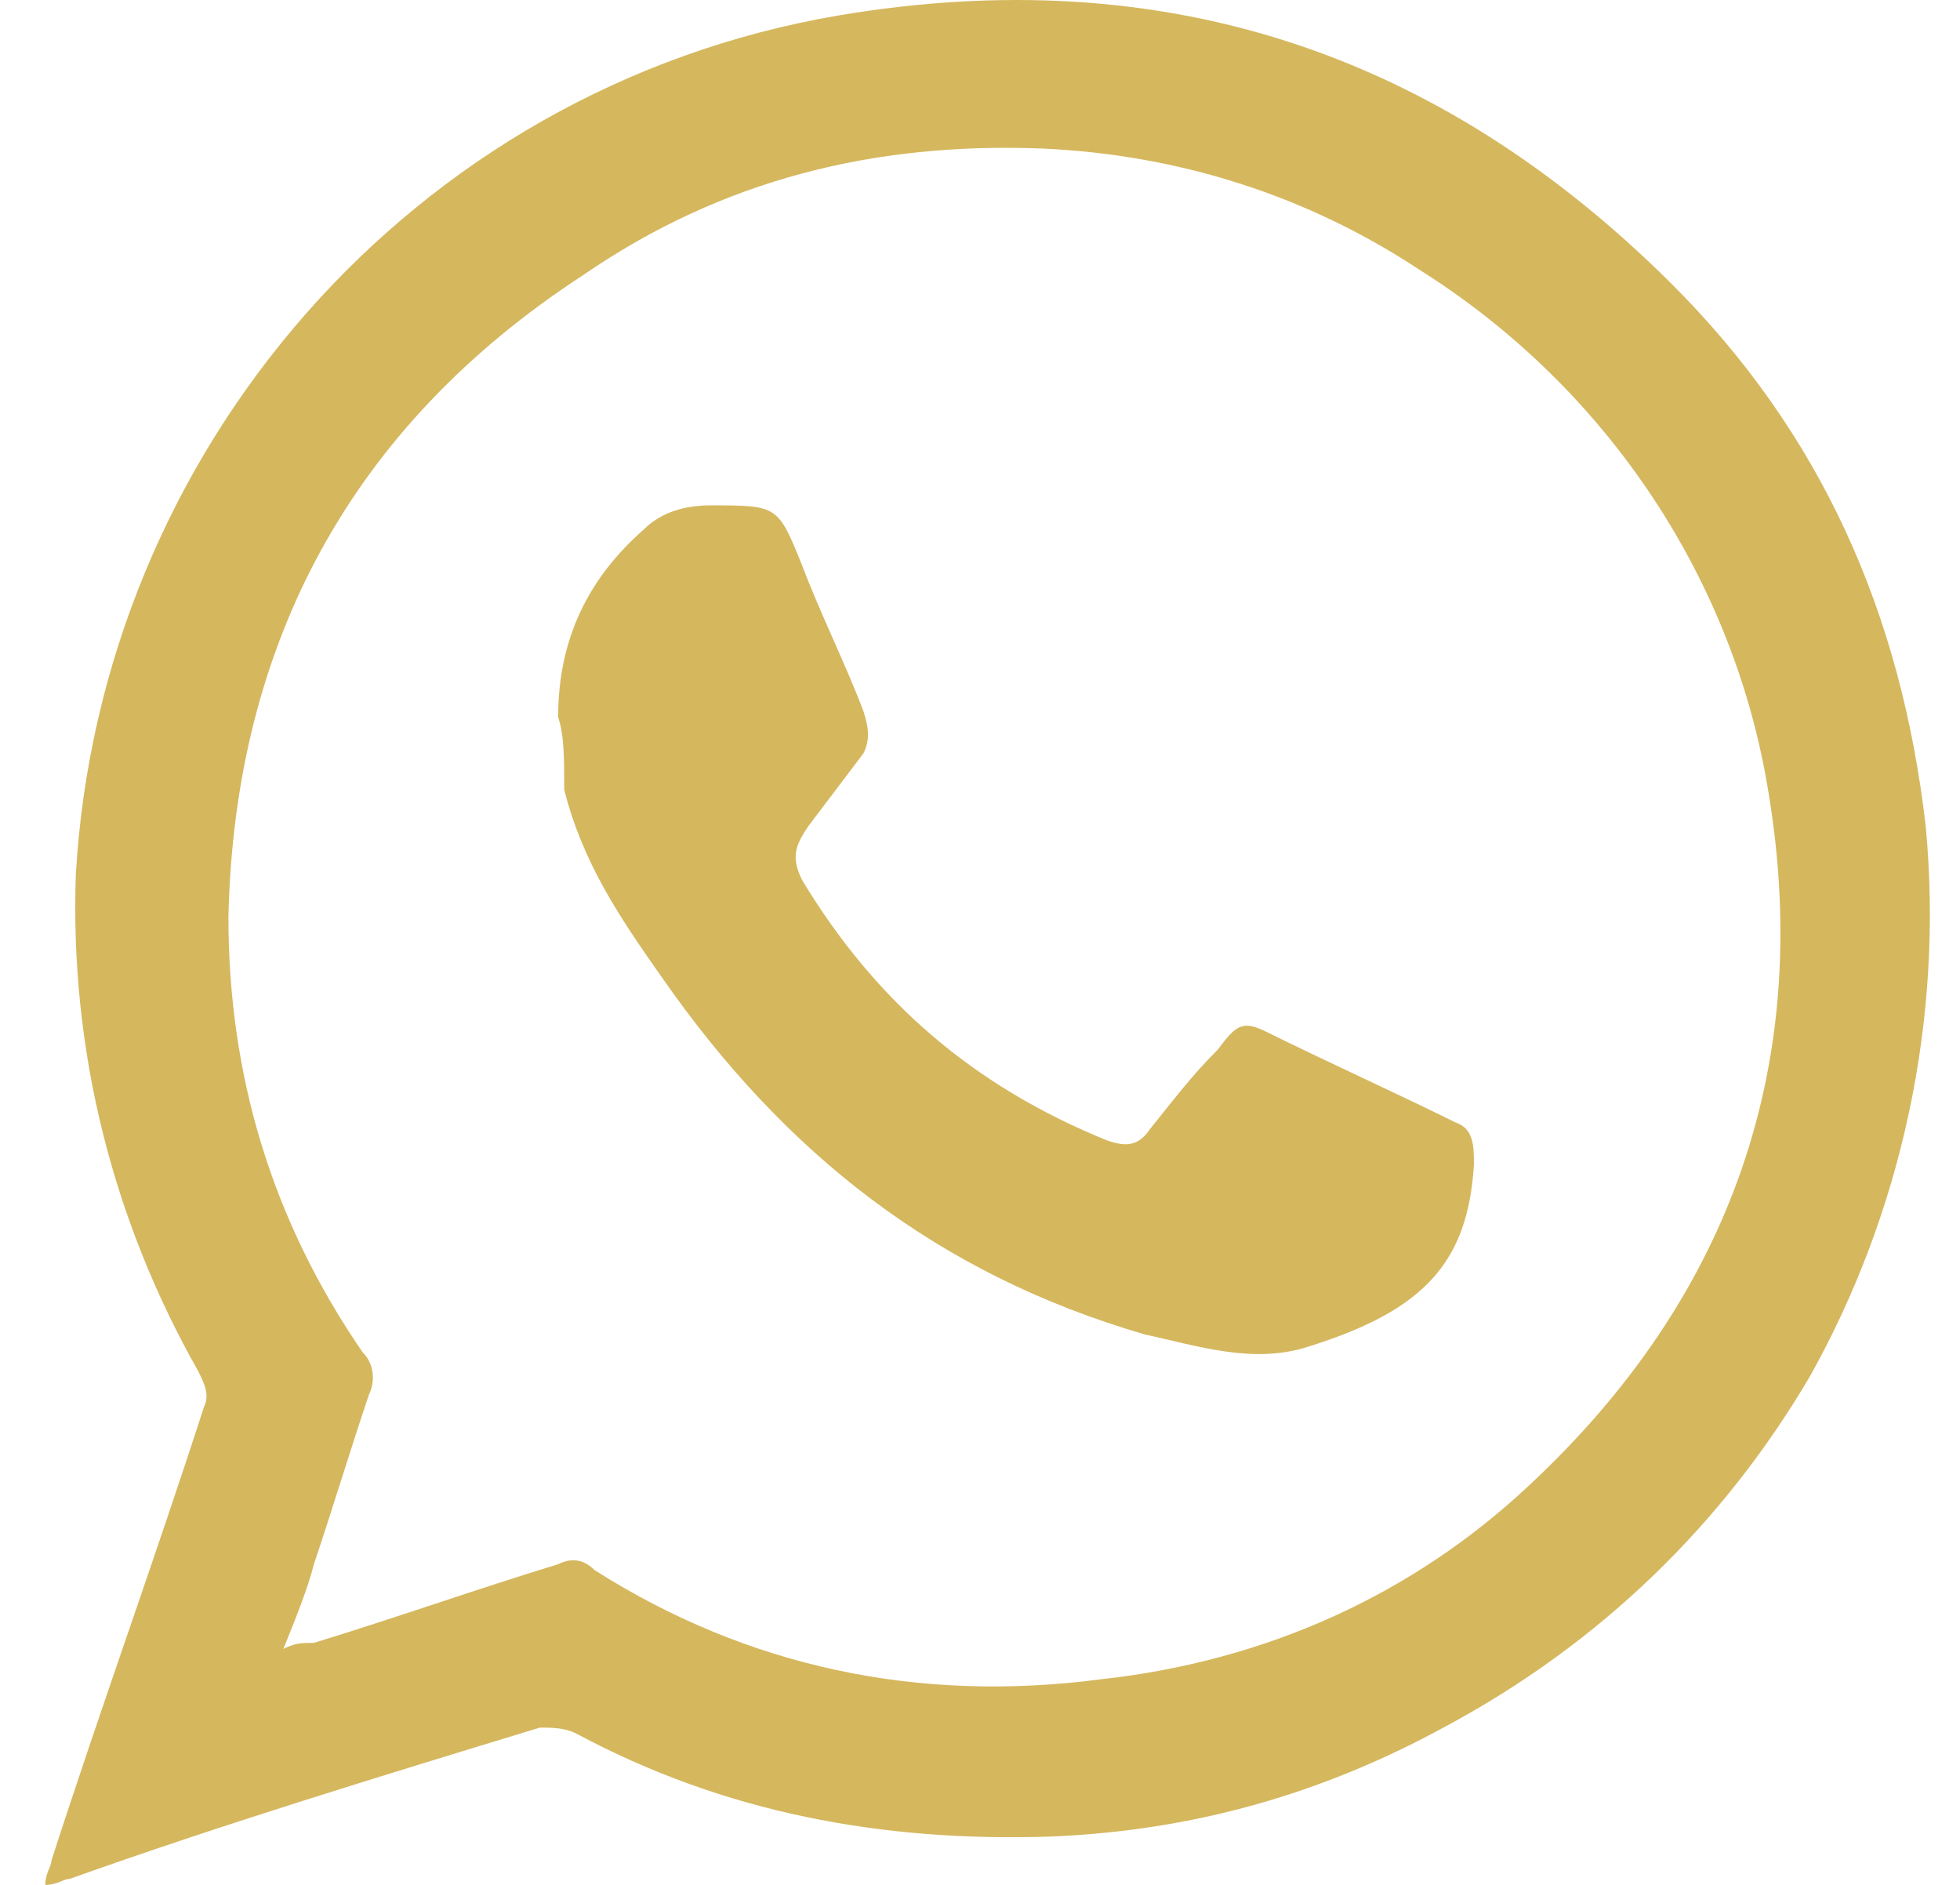
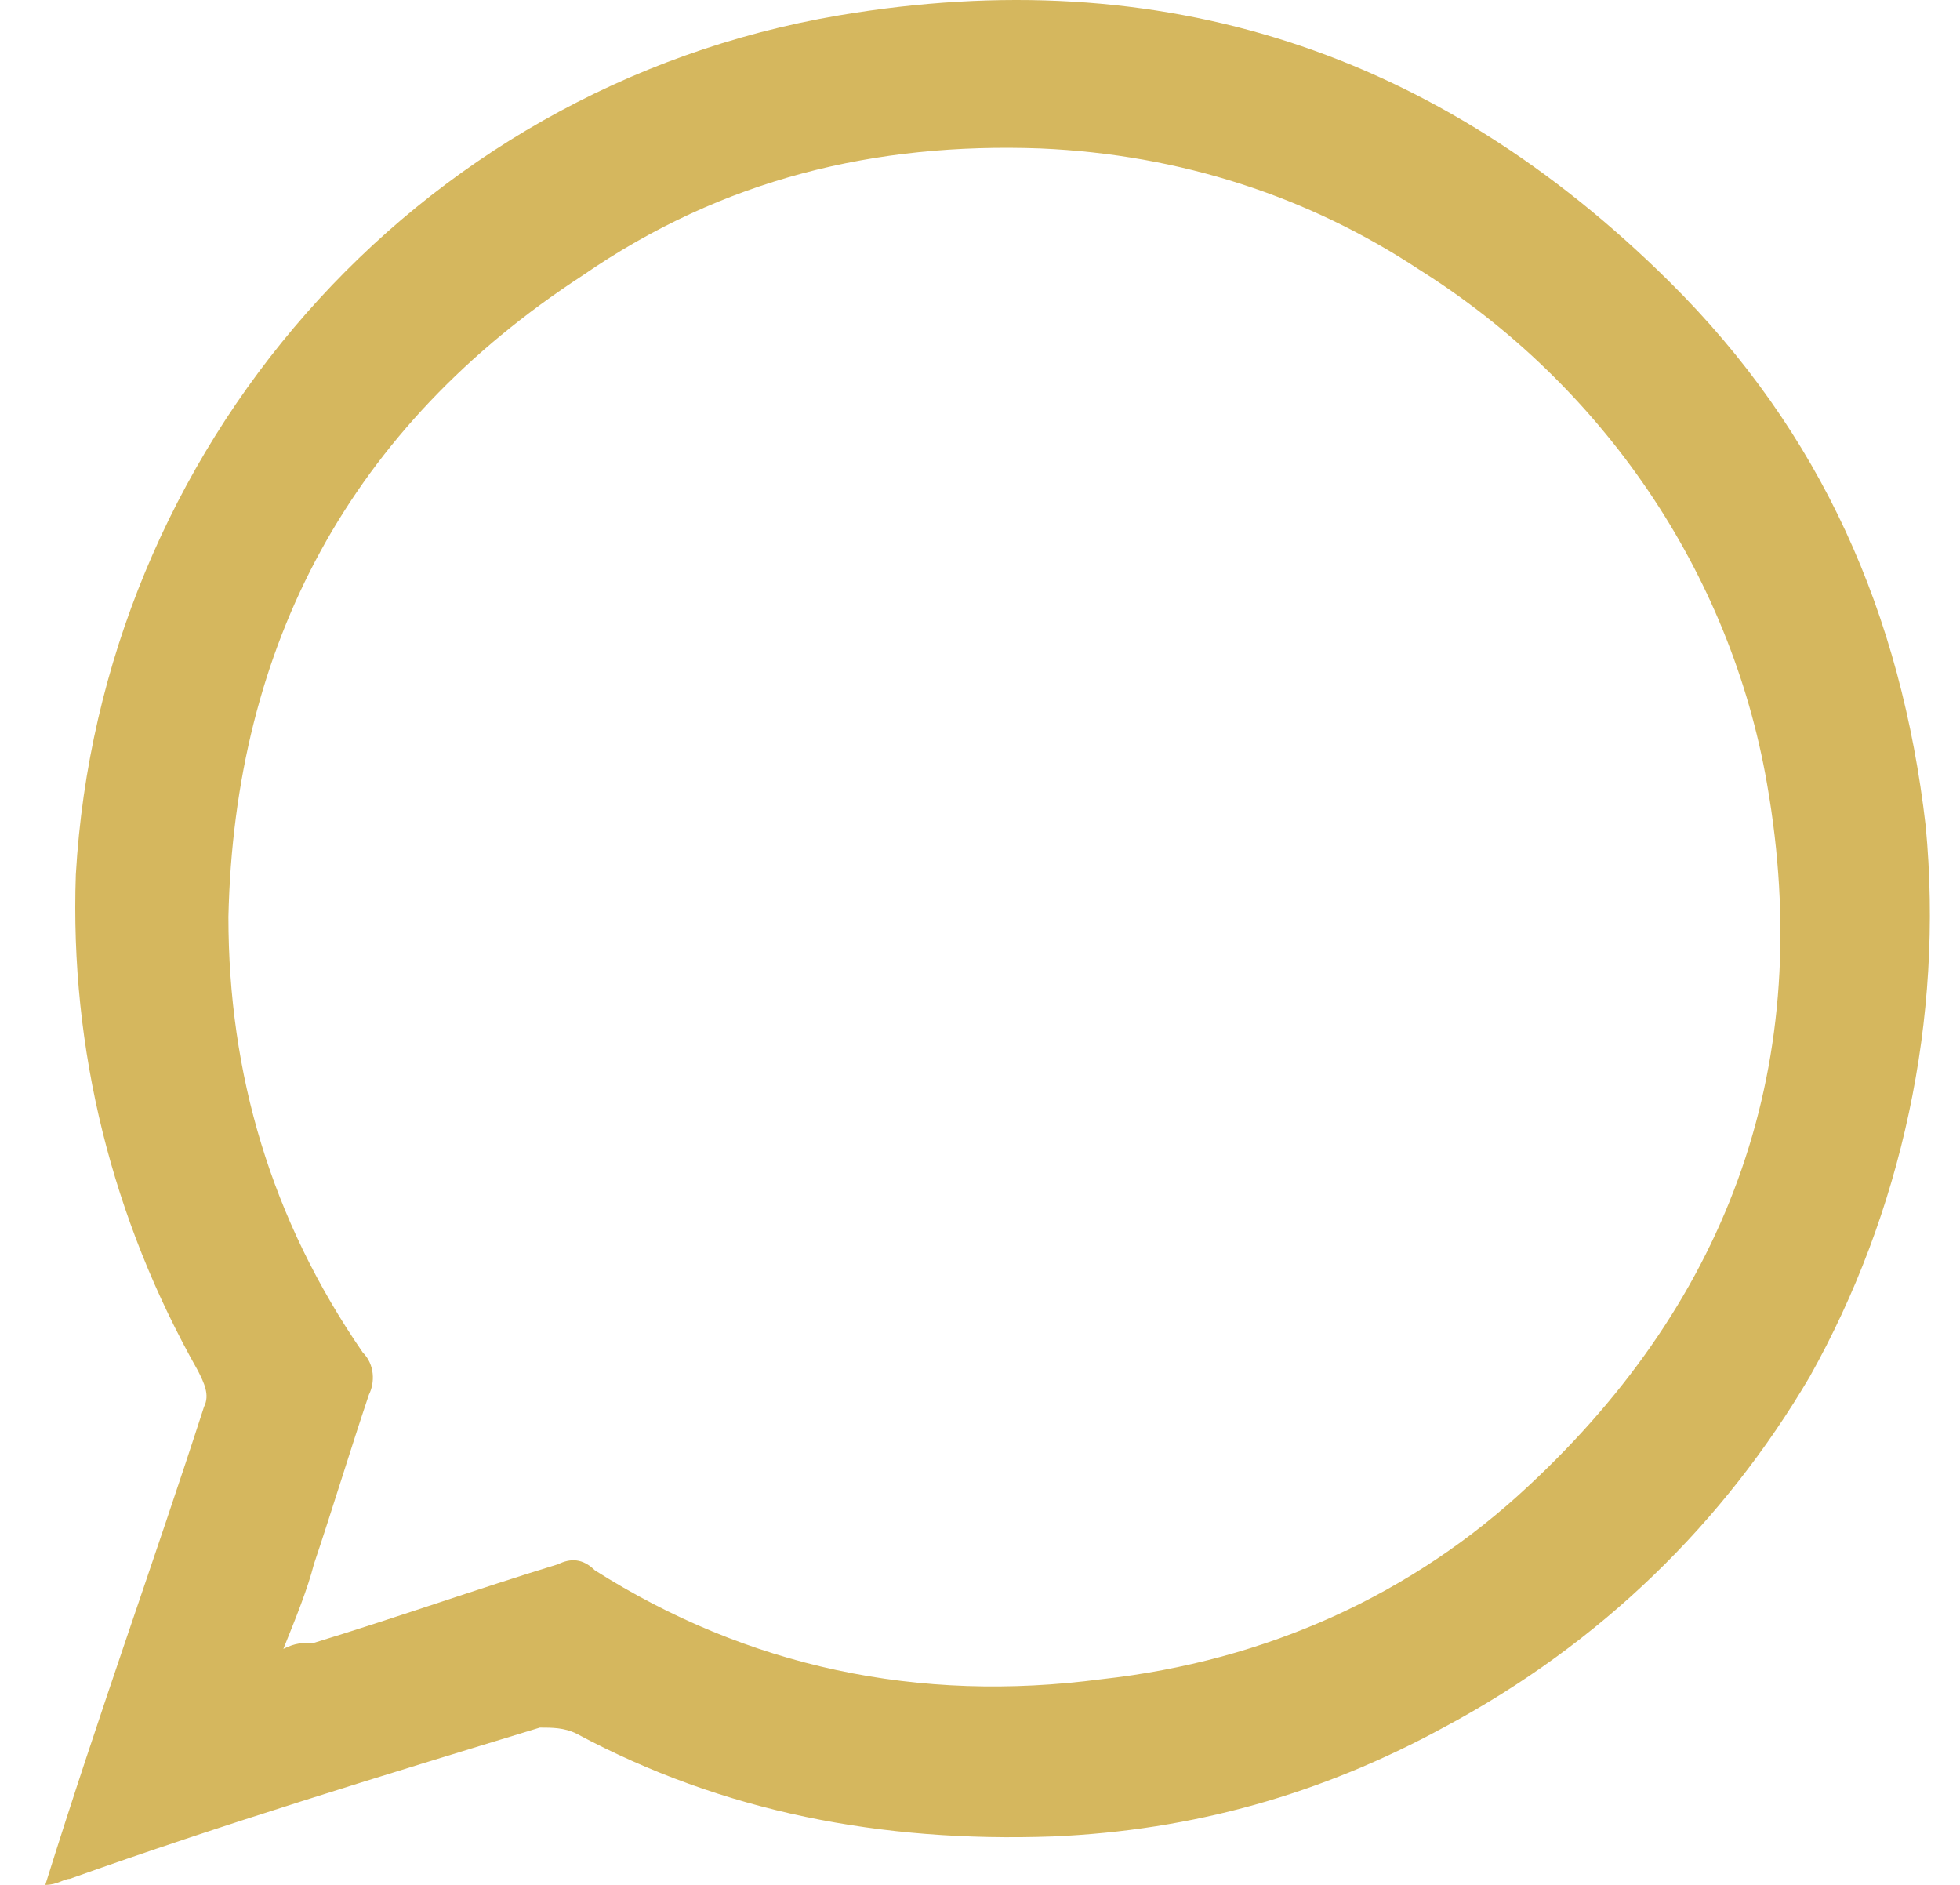
<svg xmlns="http://www.w3.org/2000/svg" width="26" height="25" viewBox="0 0 26 25" fill="none">
-   <path fill-rule="evenodd" clip-rule="evenodd" d="M0.601 25C0.601 24.84 0.682 24.759 0.682 24.679C1.329 22.673 2.058 20.667 2.706 18.66C2.787 18.5 2.706 18.34 2.625 18.179C1.491 16.173 0.925 13.926 1.006 11.599C1.329 5.981 5.46 1.167 11.129 0.204C15.422 -0.519 19.066 0.685 22.144 3.735C24.169 5.741 25.221 8.148 25.545 10.957C25.788 13.525 25.221 16.093 24.007 18.259C22.873 20.185 21.253 21.79 19.147 22.914C17.527 23.796 15.827 24.278 13.964 24.358C11.696 24.438 9.59 24.037 7.647 22.994C7.485 22.914 7.323 22.914 7.161 22.914C5.055 23.556 2.949 24.198 0.925 24.92C0.844 24.92 0.763 25 0.601 25ZM3.759 21.87C3.921 21.79 4.002 21.79 4.164 21.79C5.217 21.469 6.351 21.068 7.404 20.747C7.566 20.667 7.728 20.667 7.89 20.827C9.914 22.111 12.182 22.593 14.612 22.272C16.799 22.031 18.742 21.148 20.281 19.704C22.954 17.216 24.087 14.086 23.44 10.395C22.954 7.586 21.253 5.099 18.823 3.574C17.365 2.611 15.665 2.049 13.802 1.969C11.615 1.889 9.59 2.37 7.728 3.654C4.65 5.66 3.111 8.549 3.03 12.161C3.03 14.247 3.597 16.173 4.812 17.938C4.974 18.099 4.974 18.34 4.893 18.5C4.65 19.222 4.407 20.025 4.164 20.747C4.083 21.068 3.921 21.469 3.759 21.87Z" fill="#D5B75E" />
-   <path fill-rule="evenodd" clip-rule="evenodd" d="M7.404 9.512C7.404 8.469 7.809 7.666 8.538 7.024C8.78 6.783 9.104 6.703 9.428 6.703C10.319 6.703 10.319 6.703 10.643 7.506C10.886 8.148 11.21 8.79 11.453 9.432C11.534 9.672 11.534 9.833 11.453 9.993C11.21 10.314 10.967 10.635 10.724 10.956C10.562 11.197 10.481 11.357 10.643 11.678C11.615 13.284 12.911 14.407 14.693 15.129C14.936 15.209 15.098 15.209 15.26 14.969C15.584 14.567 15.827 14.246 16.151 13.925C16.393 13.604 16.474 13.524 16.798 13.685C17.608 14.086 18.499 14.487 19.309 14.888C19.552 14.969 19.552 15.209 19.552 15.45C19.471 16.734 18.904 17.376 17.365 17.858C16.637 18.098 15.908 17.858 15.179 17.697C12.425 16.895 10.4 15.29 8.78 12.963C8.214 12.16 7.728 11.438 7.485 10.475C7.485 10.074 7.485 9.753 7.404 9.512Z" fill="#D5B75E" />
+   <path fill-rule="evenodd" clip-rule="evenodd" d="M0.601 25C1.329 22.673 2.058 20.667 2.706 18.66C2.787 18.5 2.706 18.34 2.625 18.179C1.491 16.173 0.925 13.926 1.006 11.599C1.329 5.981 5.46 1.167 11.129 0.204C15.422 -0.519 19.066 0.685 22.144 3.735C24.169 5.741 25.221 8.148 25.545 10.957C25.788 13.525 25.221 16.093 24.007 18.259C22.873 20.185 21.253 21.79 19.147 22.914C17.527 23.796 15.827 24.278 13.964 24.358C11.696 24.438 9.59 24.037 7.647 22.994C7.485 22.914 7.323 22.914 7.161 22.914C5.055 23.556 2.949 24.198 0.925 24.92C0.844 24.92 0.763 25 0.601 25ZM3.759 21.87C3.921 21.79 4.002 21.79 4.164 21.79C5.217 21.469 6.351 21.068 7.404 20.747C7.566 20.667 7.728 20.667 7.89 20.827C9.914 22.111 12.182 22.593 14.612 22.272C16.799 22.031 18.742 21.148 20.281 19.704C22.954 17.216 24.087 14.086 23.44 10.395C22.954 7.586 21.253 5.099 18.823 3.574C17.365 2.611 15.665 2.049 13.802 1.969C11.615 1.889 9.59 2.37 7.728 3.654C4.65 5.66 3.111 8.549 3.03 12.161C3.03 14.247 3.597 16.173 4.812 17.938C4.974 18.099 4.974 18.34 4.893 18.5C4.65 19.222 4.407 20.025 4.164 20.747C4.083 21.068 3.921 21.469 3.759 21.87Z" fill="#D5B75E" />
</svg>